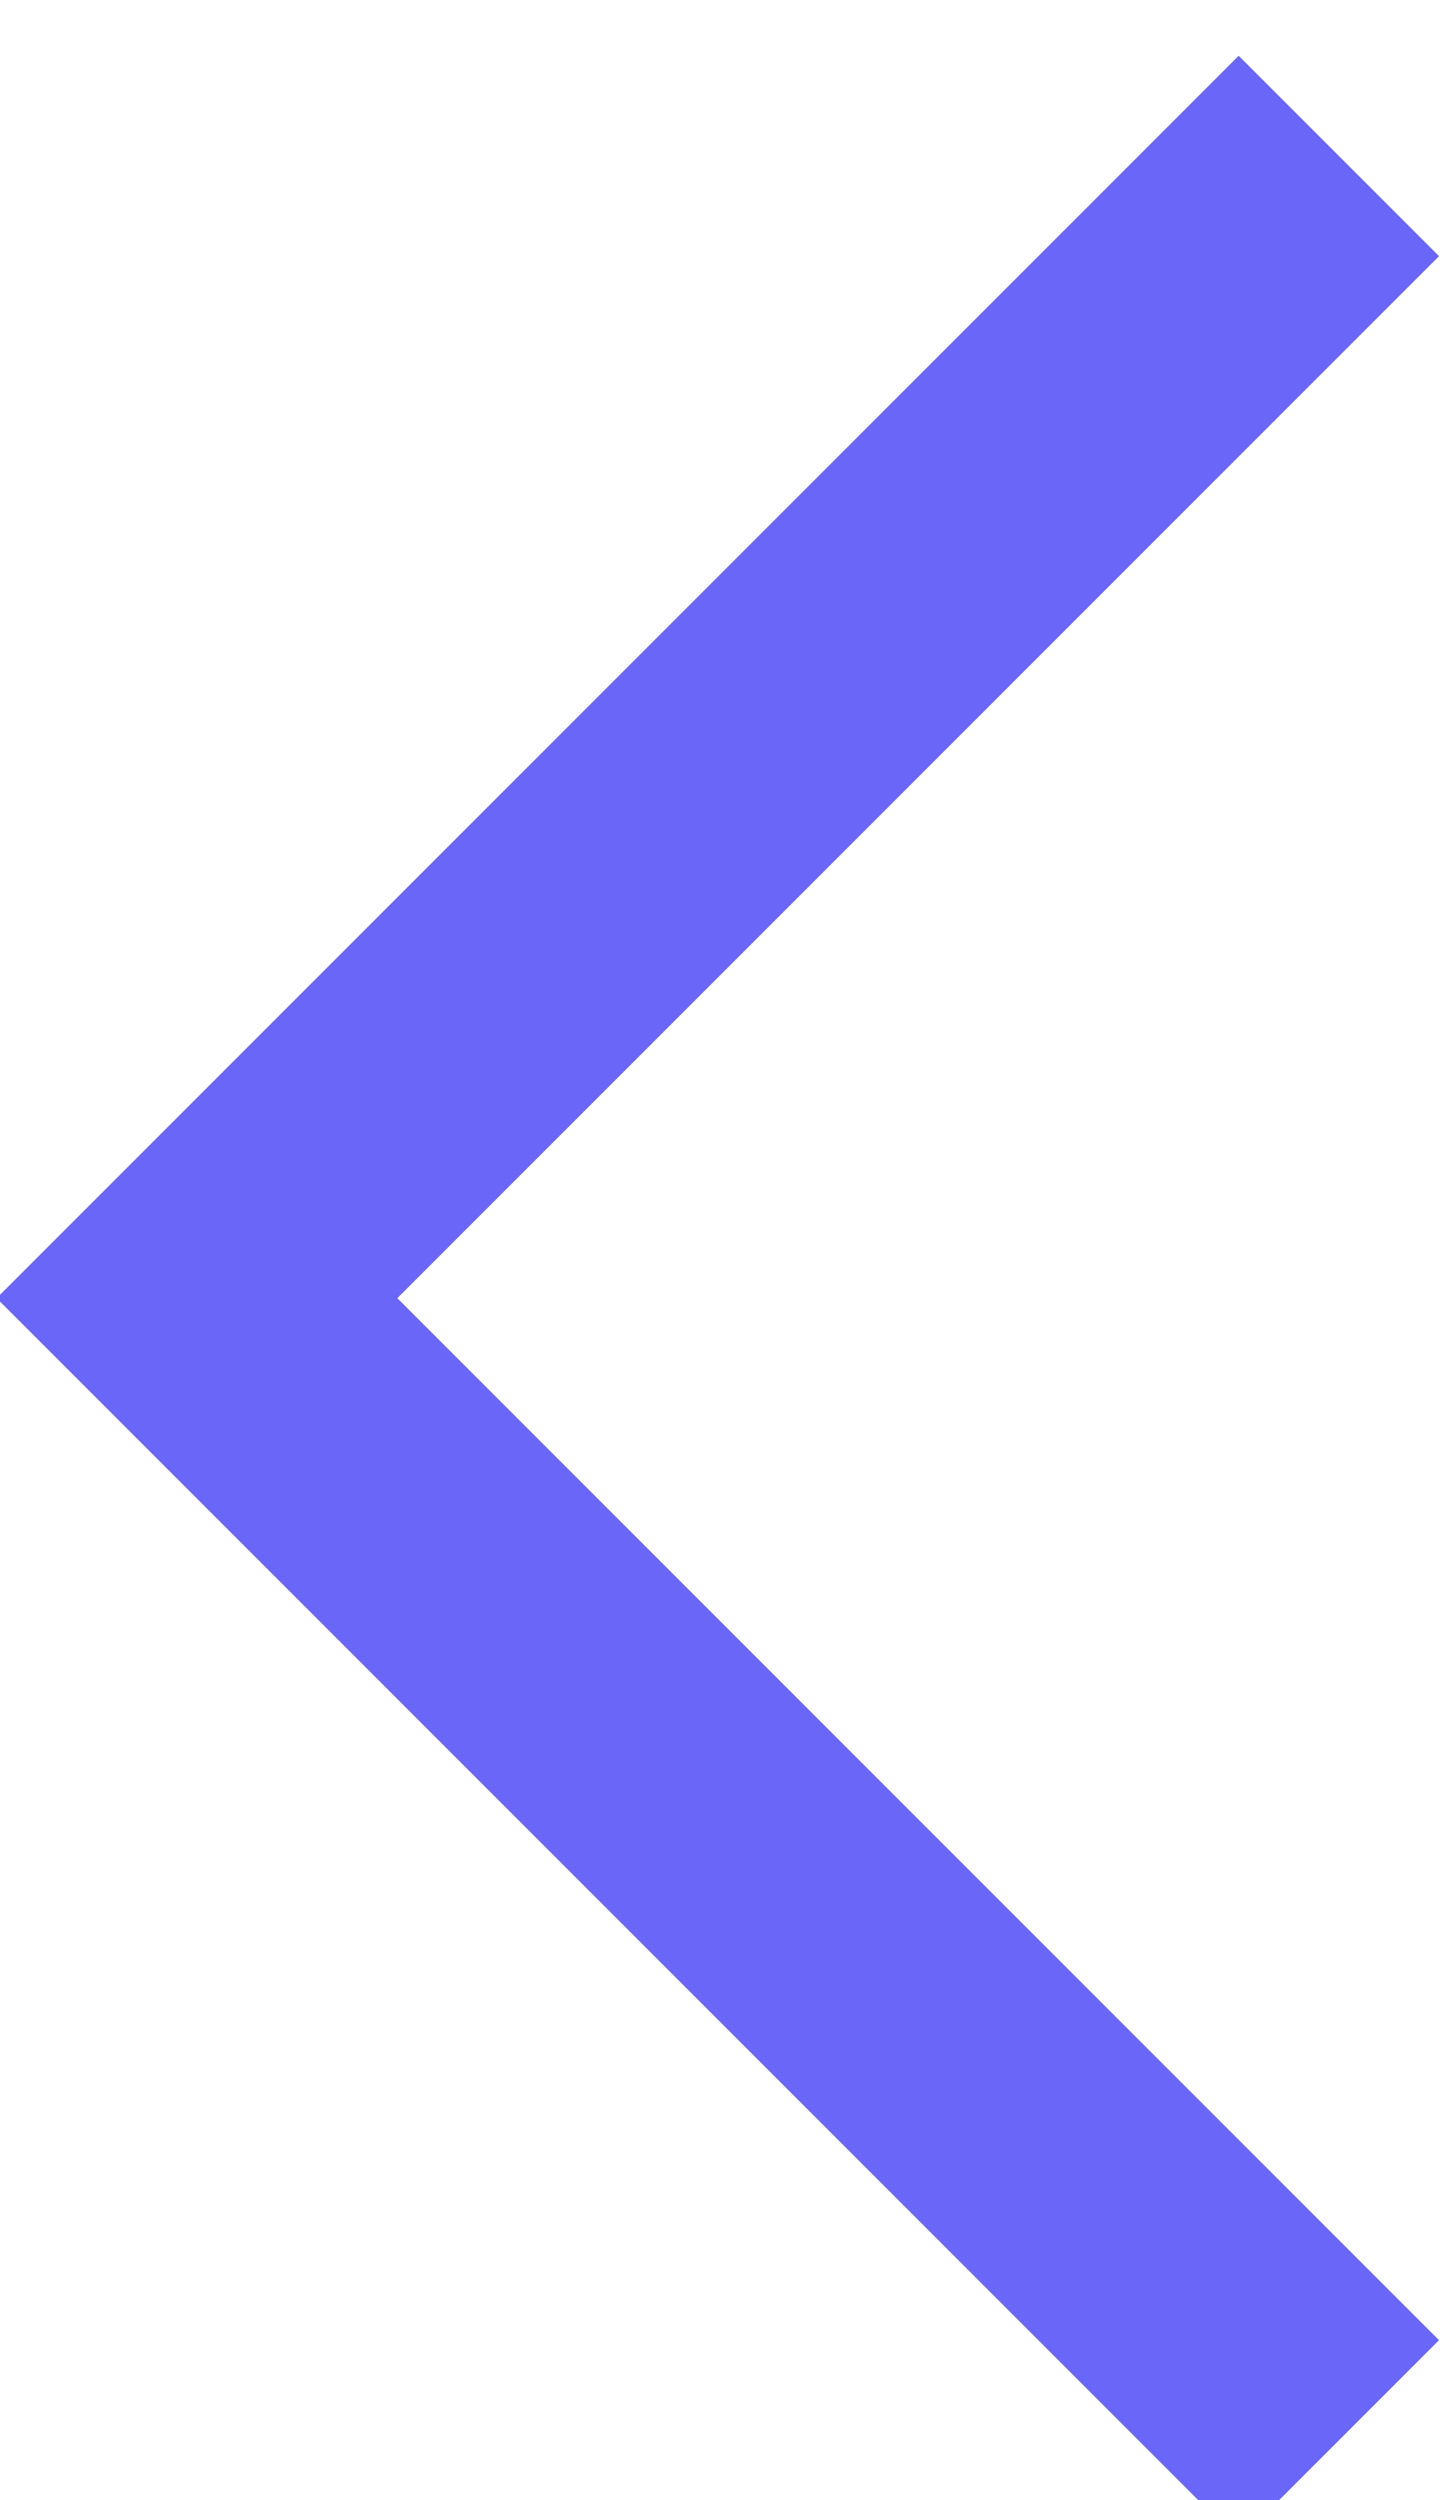
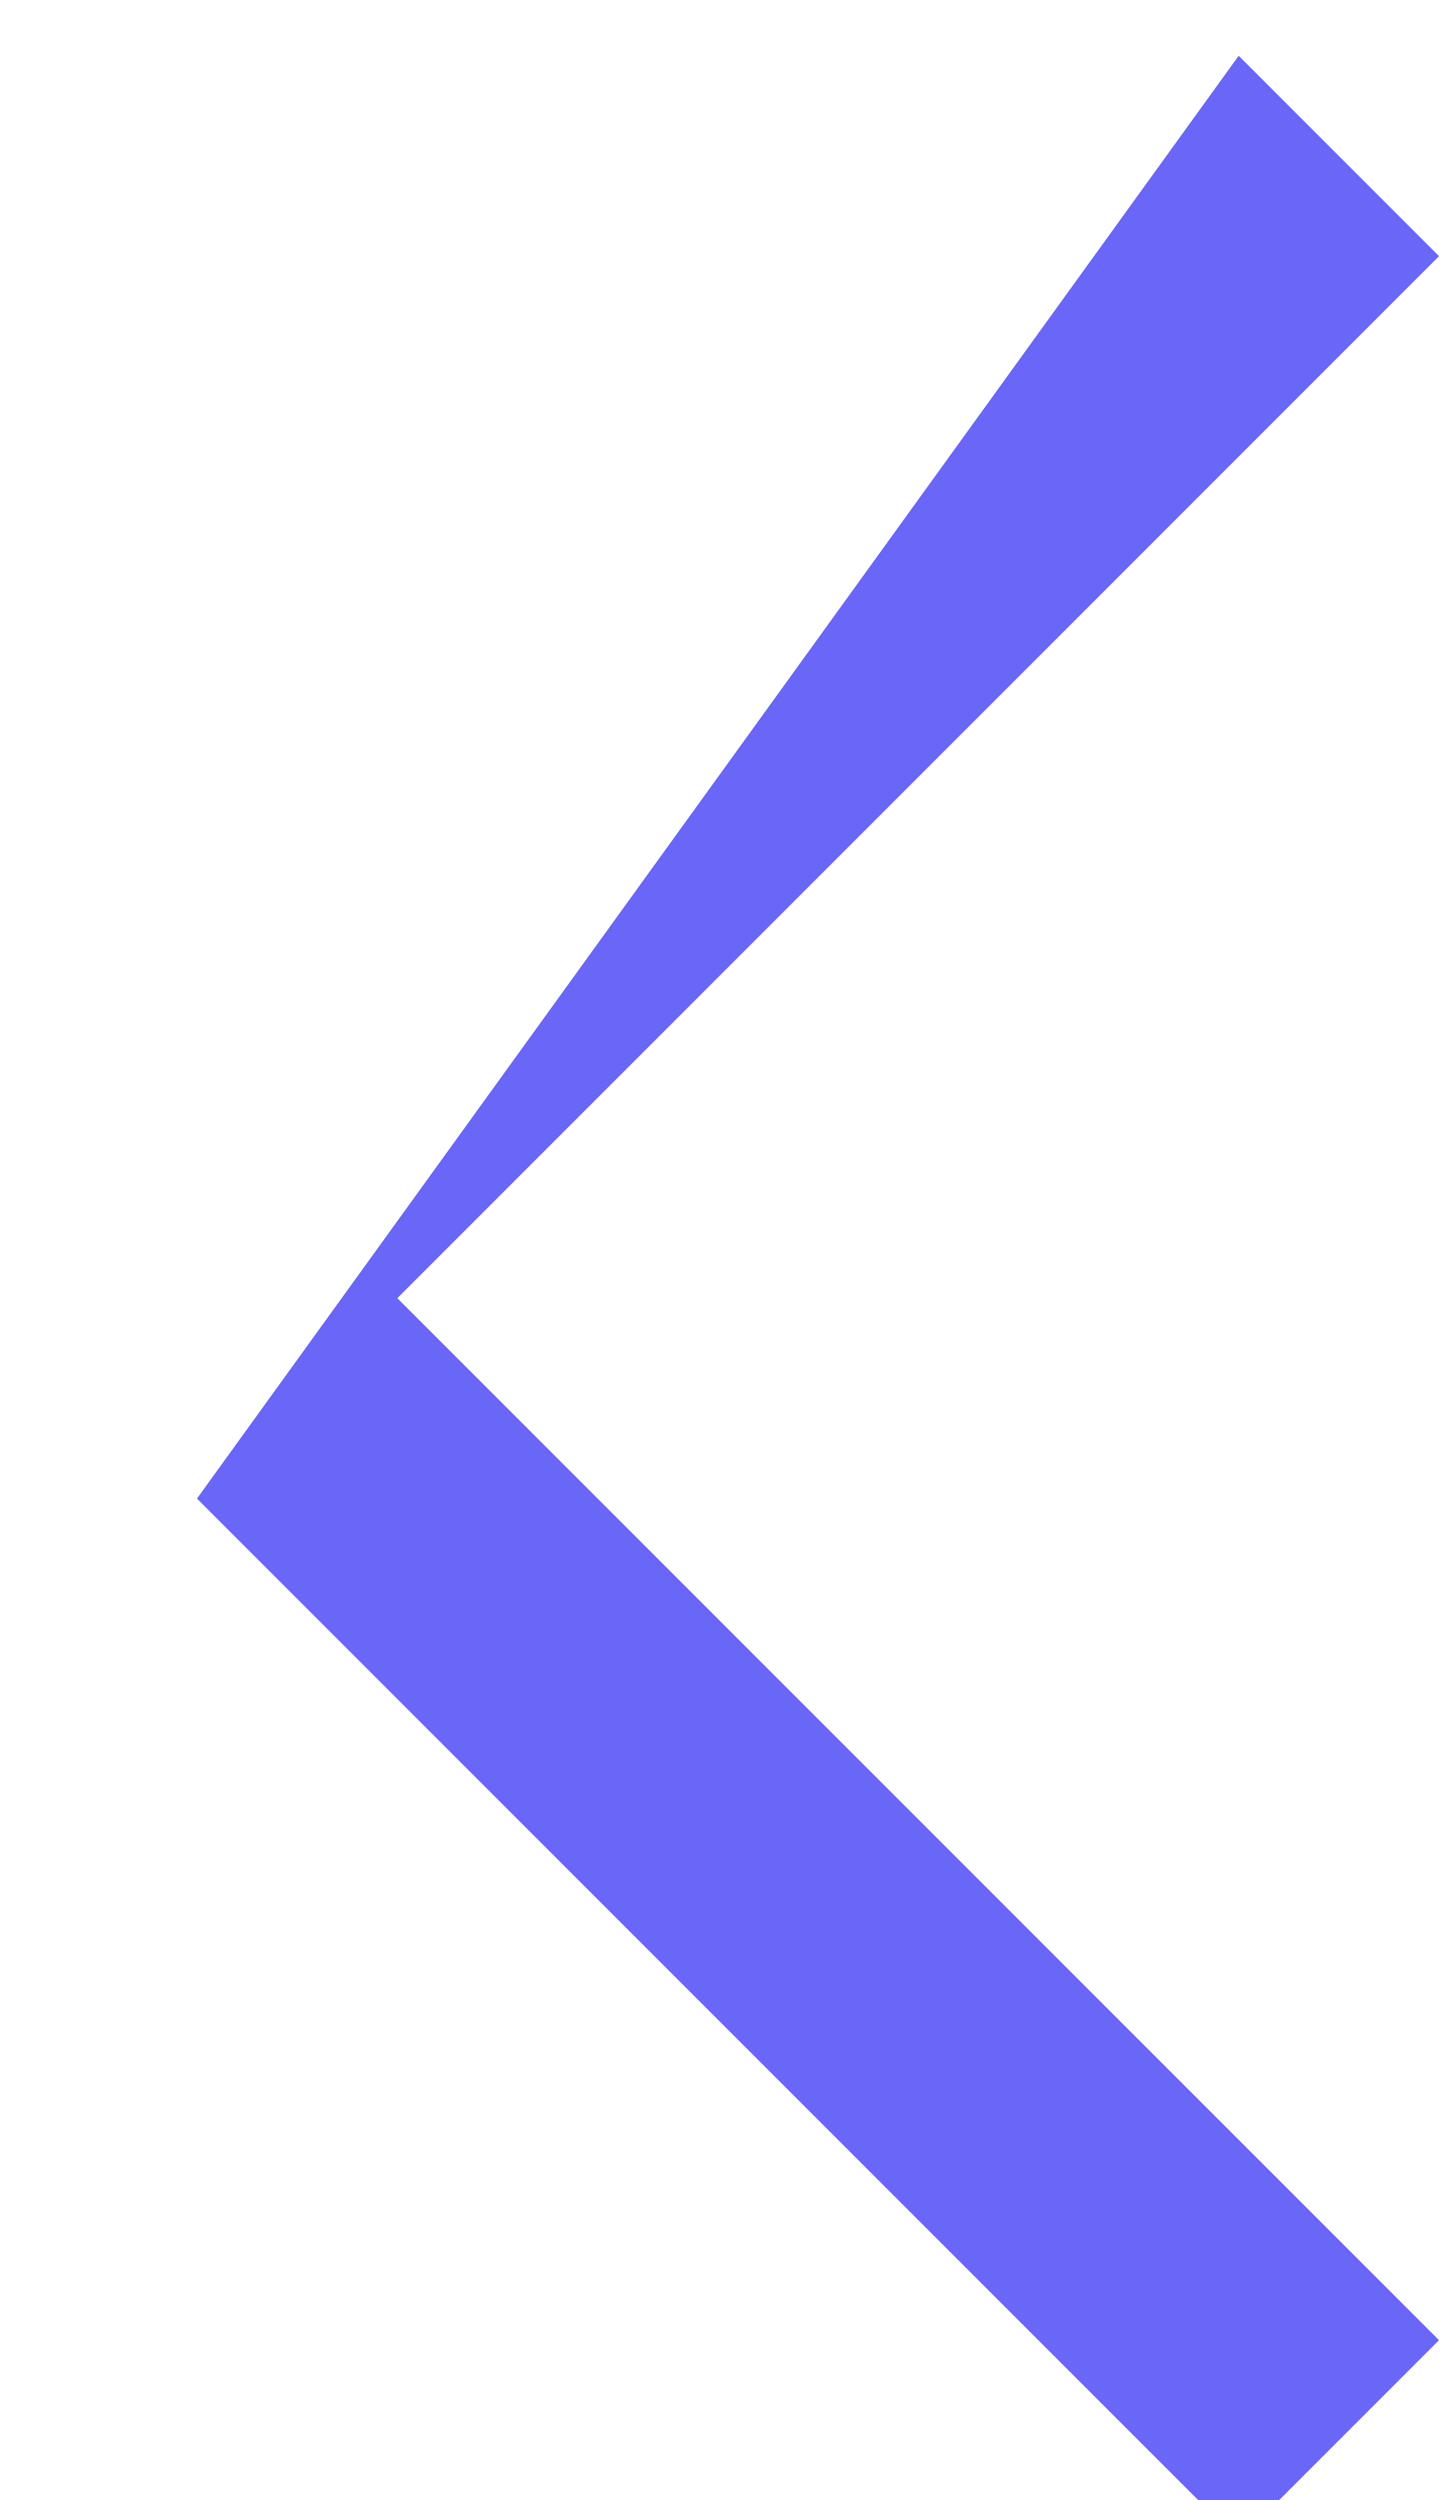
<svg xmlns="http://www.w3.org/2000/svg" width="15" height="26" viewBox="0 0 15 26" fill="none">
-   <path d="M12.885 0.58L14.969 2.664L4.133 13.5L14.969 24.336L12.885 26.42L2.049 15.584L-0.035 13.5L12.885 0.58Z" fill="#6966F8" />
+   <path d="M12.885 0.58L14.969 2.664L4.133 13.5L14.969 24.336L12.885 26.42L2.049 15.584L12.885 0.58Z" fill="#6966F8" />
</svg>